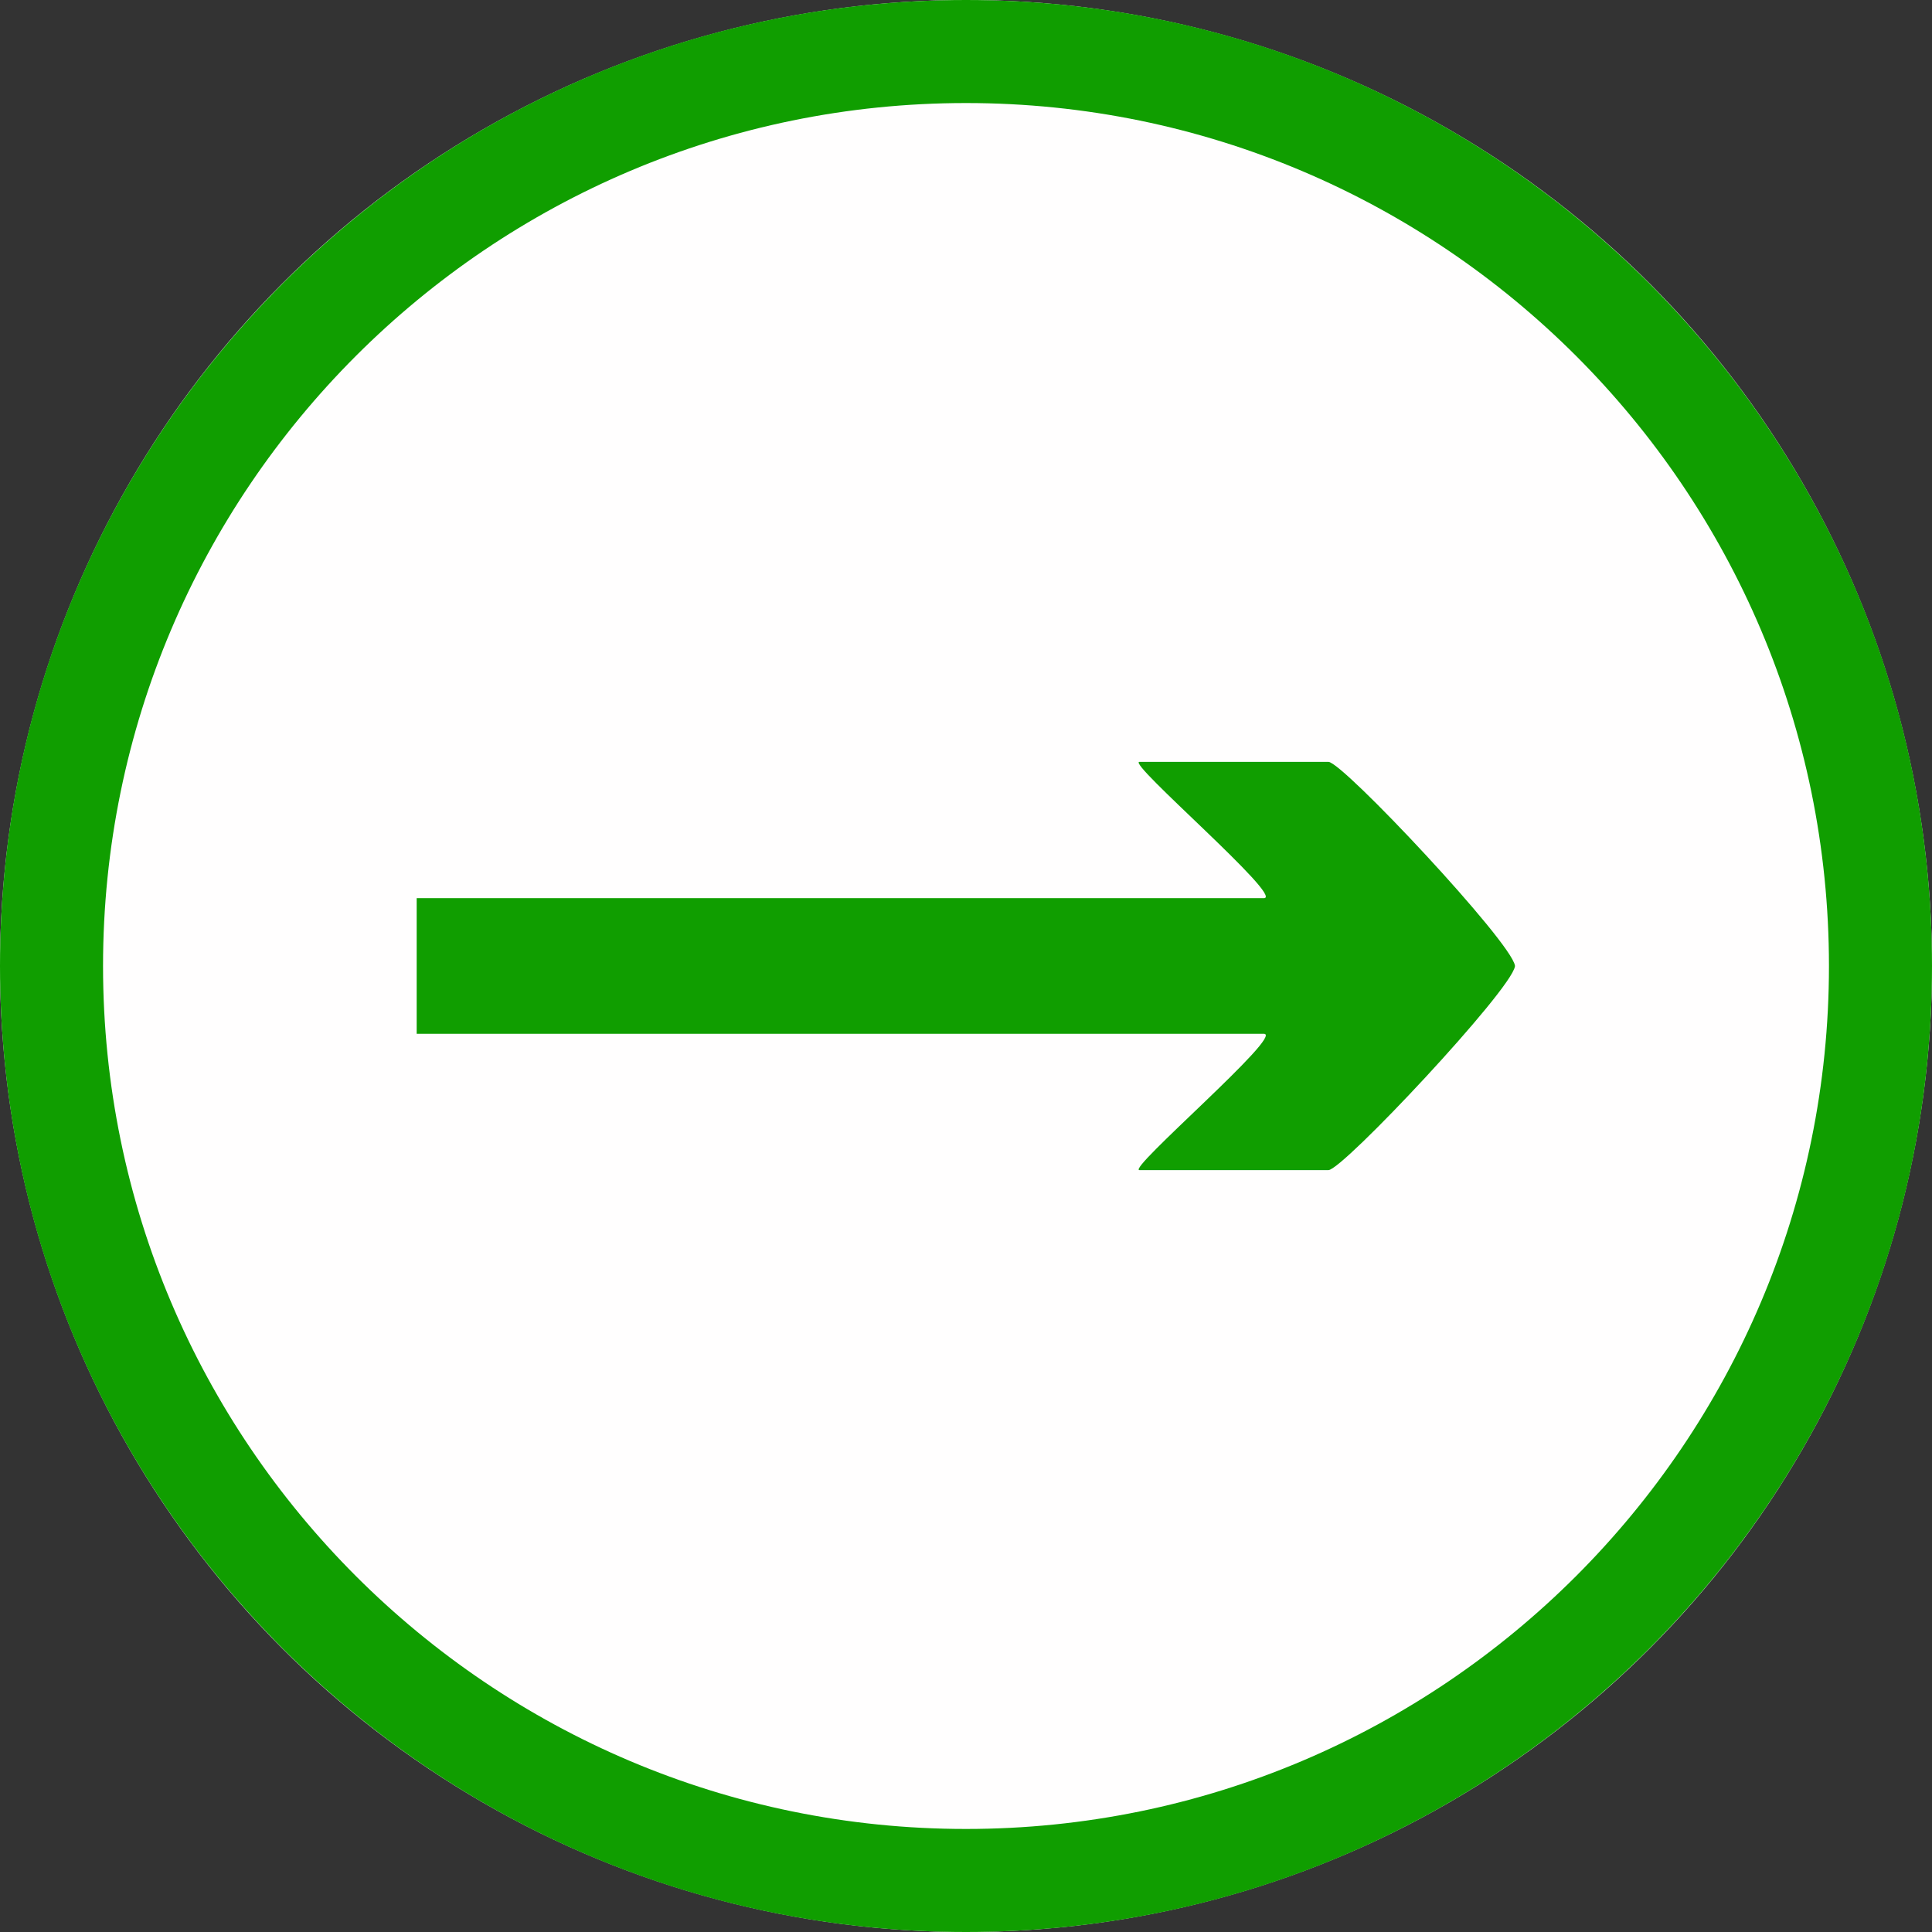
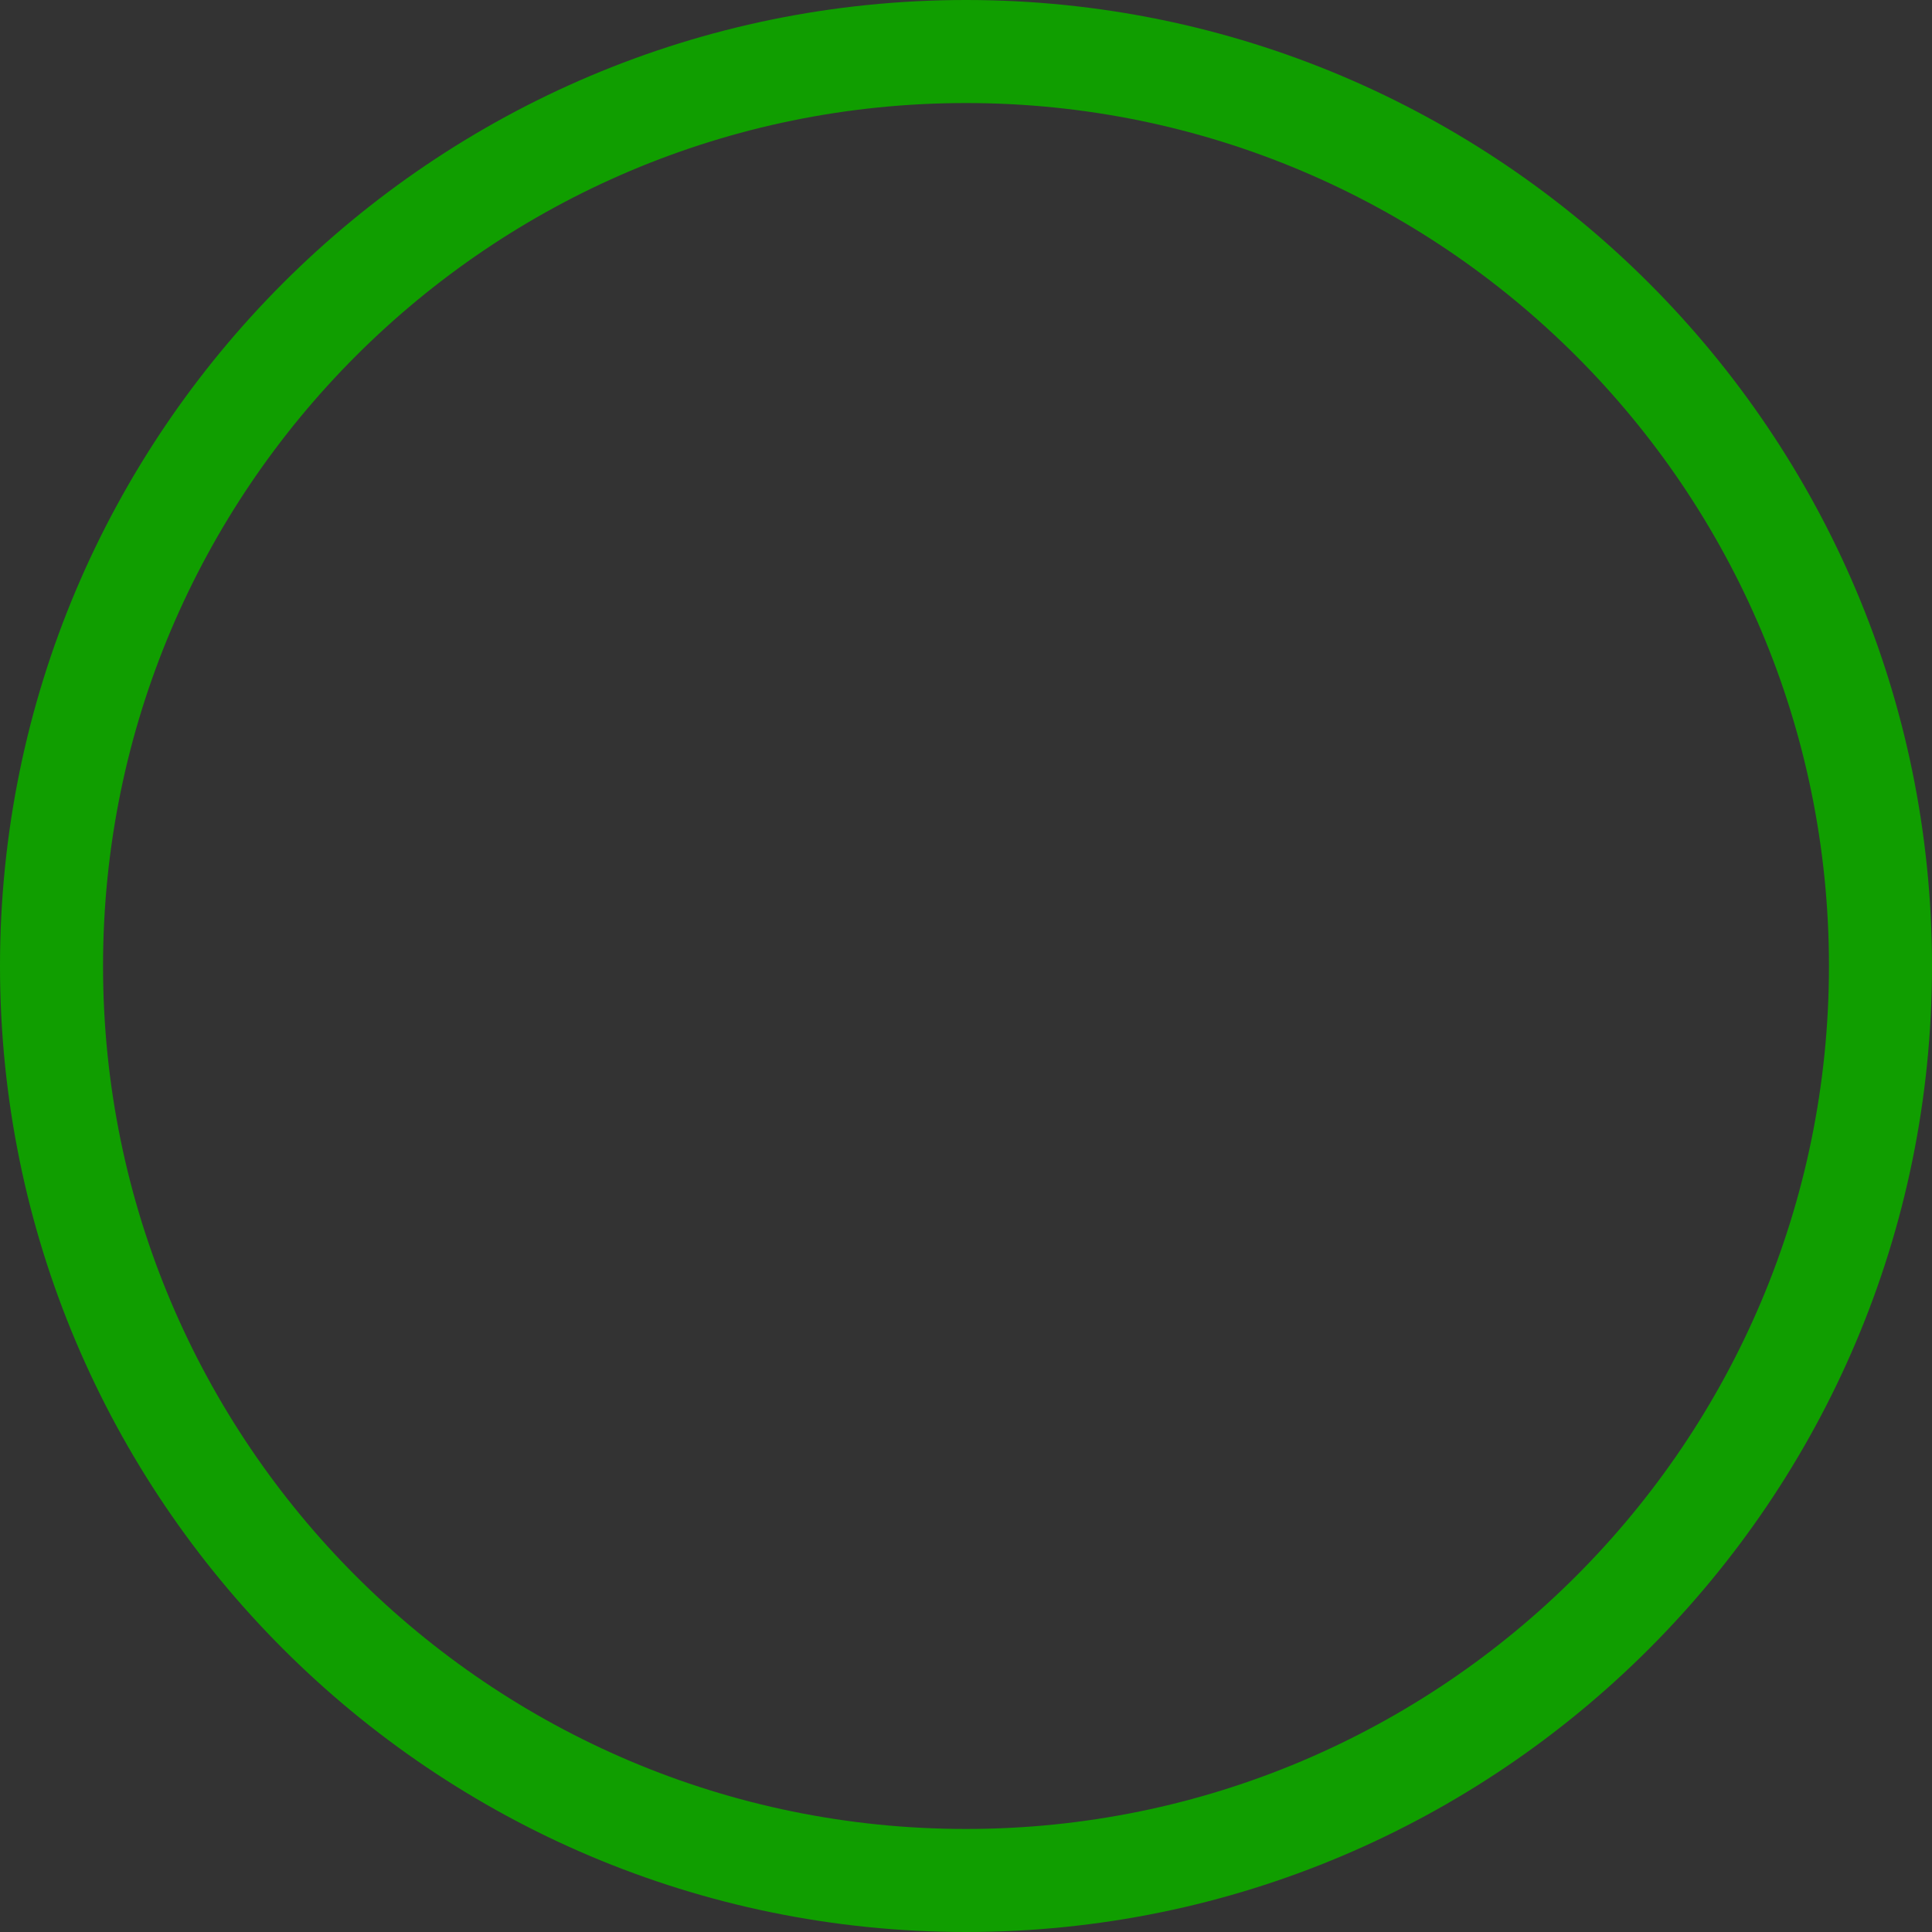
<svg xmlns="http://www.w3.org/2000/svg" width="60" height="60" viewBox="0 0 300 300" xml:space="preserve" style="fill-rule:evenodd;clip-rule:evenodd;stroke-linejoin:round;stroke-miterlimit:2">
  <rect x="0" y="0" width="300" height="300" fill="#333333" stroke="none" />
-   <circle cx="150" cy="150" r="150" style="fill:#fffefe" />
  <path d="M150 0c82.787 0 150 67.213 150 150s-67.213 150-150 150S0 232.787 0 150 67.213 0 150 0Zm0 16c73.957 0 134 60.043 134 134s-60.043 134-134 134S16 223.957 16 150 76.043 16 150 16Z" style="fill:#109e00" />
-   <path d="M51.352 171.487v76.838c0 1.943 14.378-12.509 14.378-11.28v17.14c0 1.278-19.007 16.606-21.497 16.915v.005l-.035-.002-.036.002v-.005c-2.49-.309-21.497-15.637-21.497-16.915v-17.14c0-1.229 14.379 13.223 14.379 11.28v-76.838h14.308Z" style="fill:#109e00" transform="matrix(0 -1.472 1.712 0 -228.884 215.058)" />
</svg>